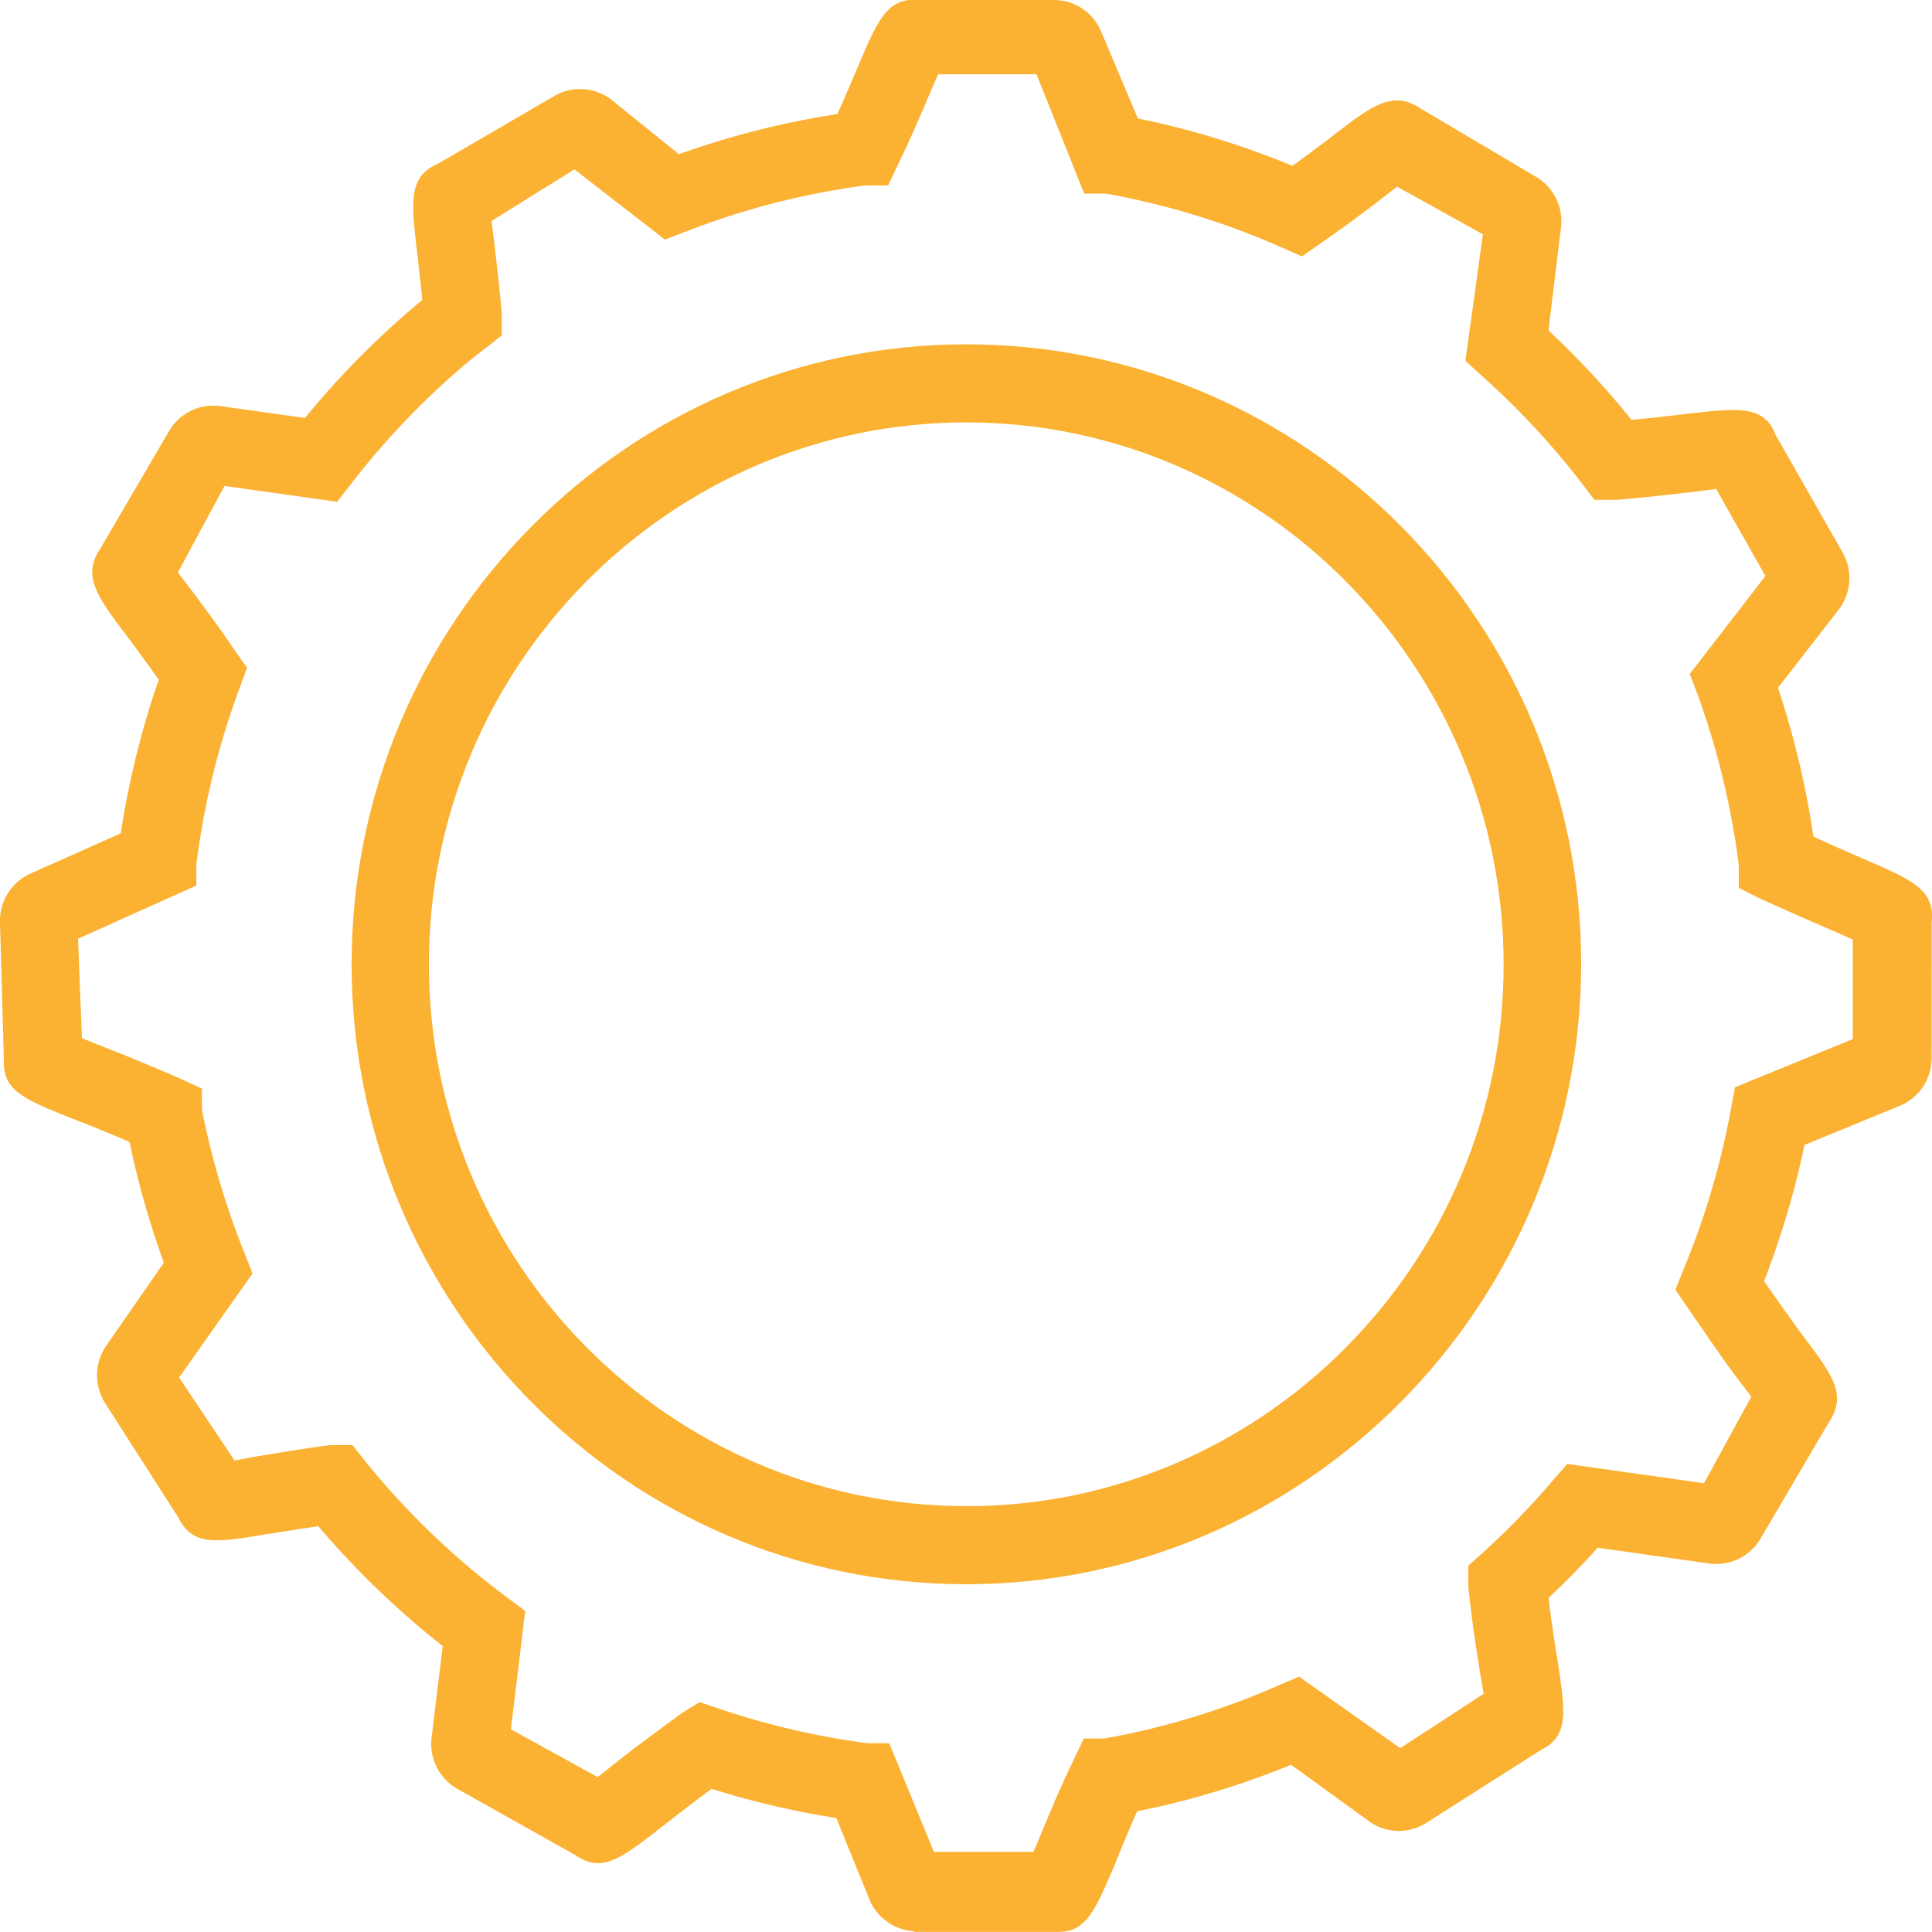
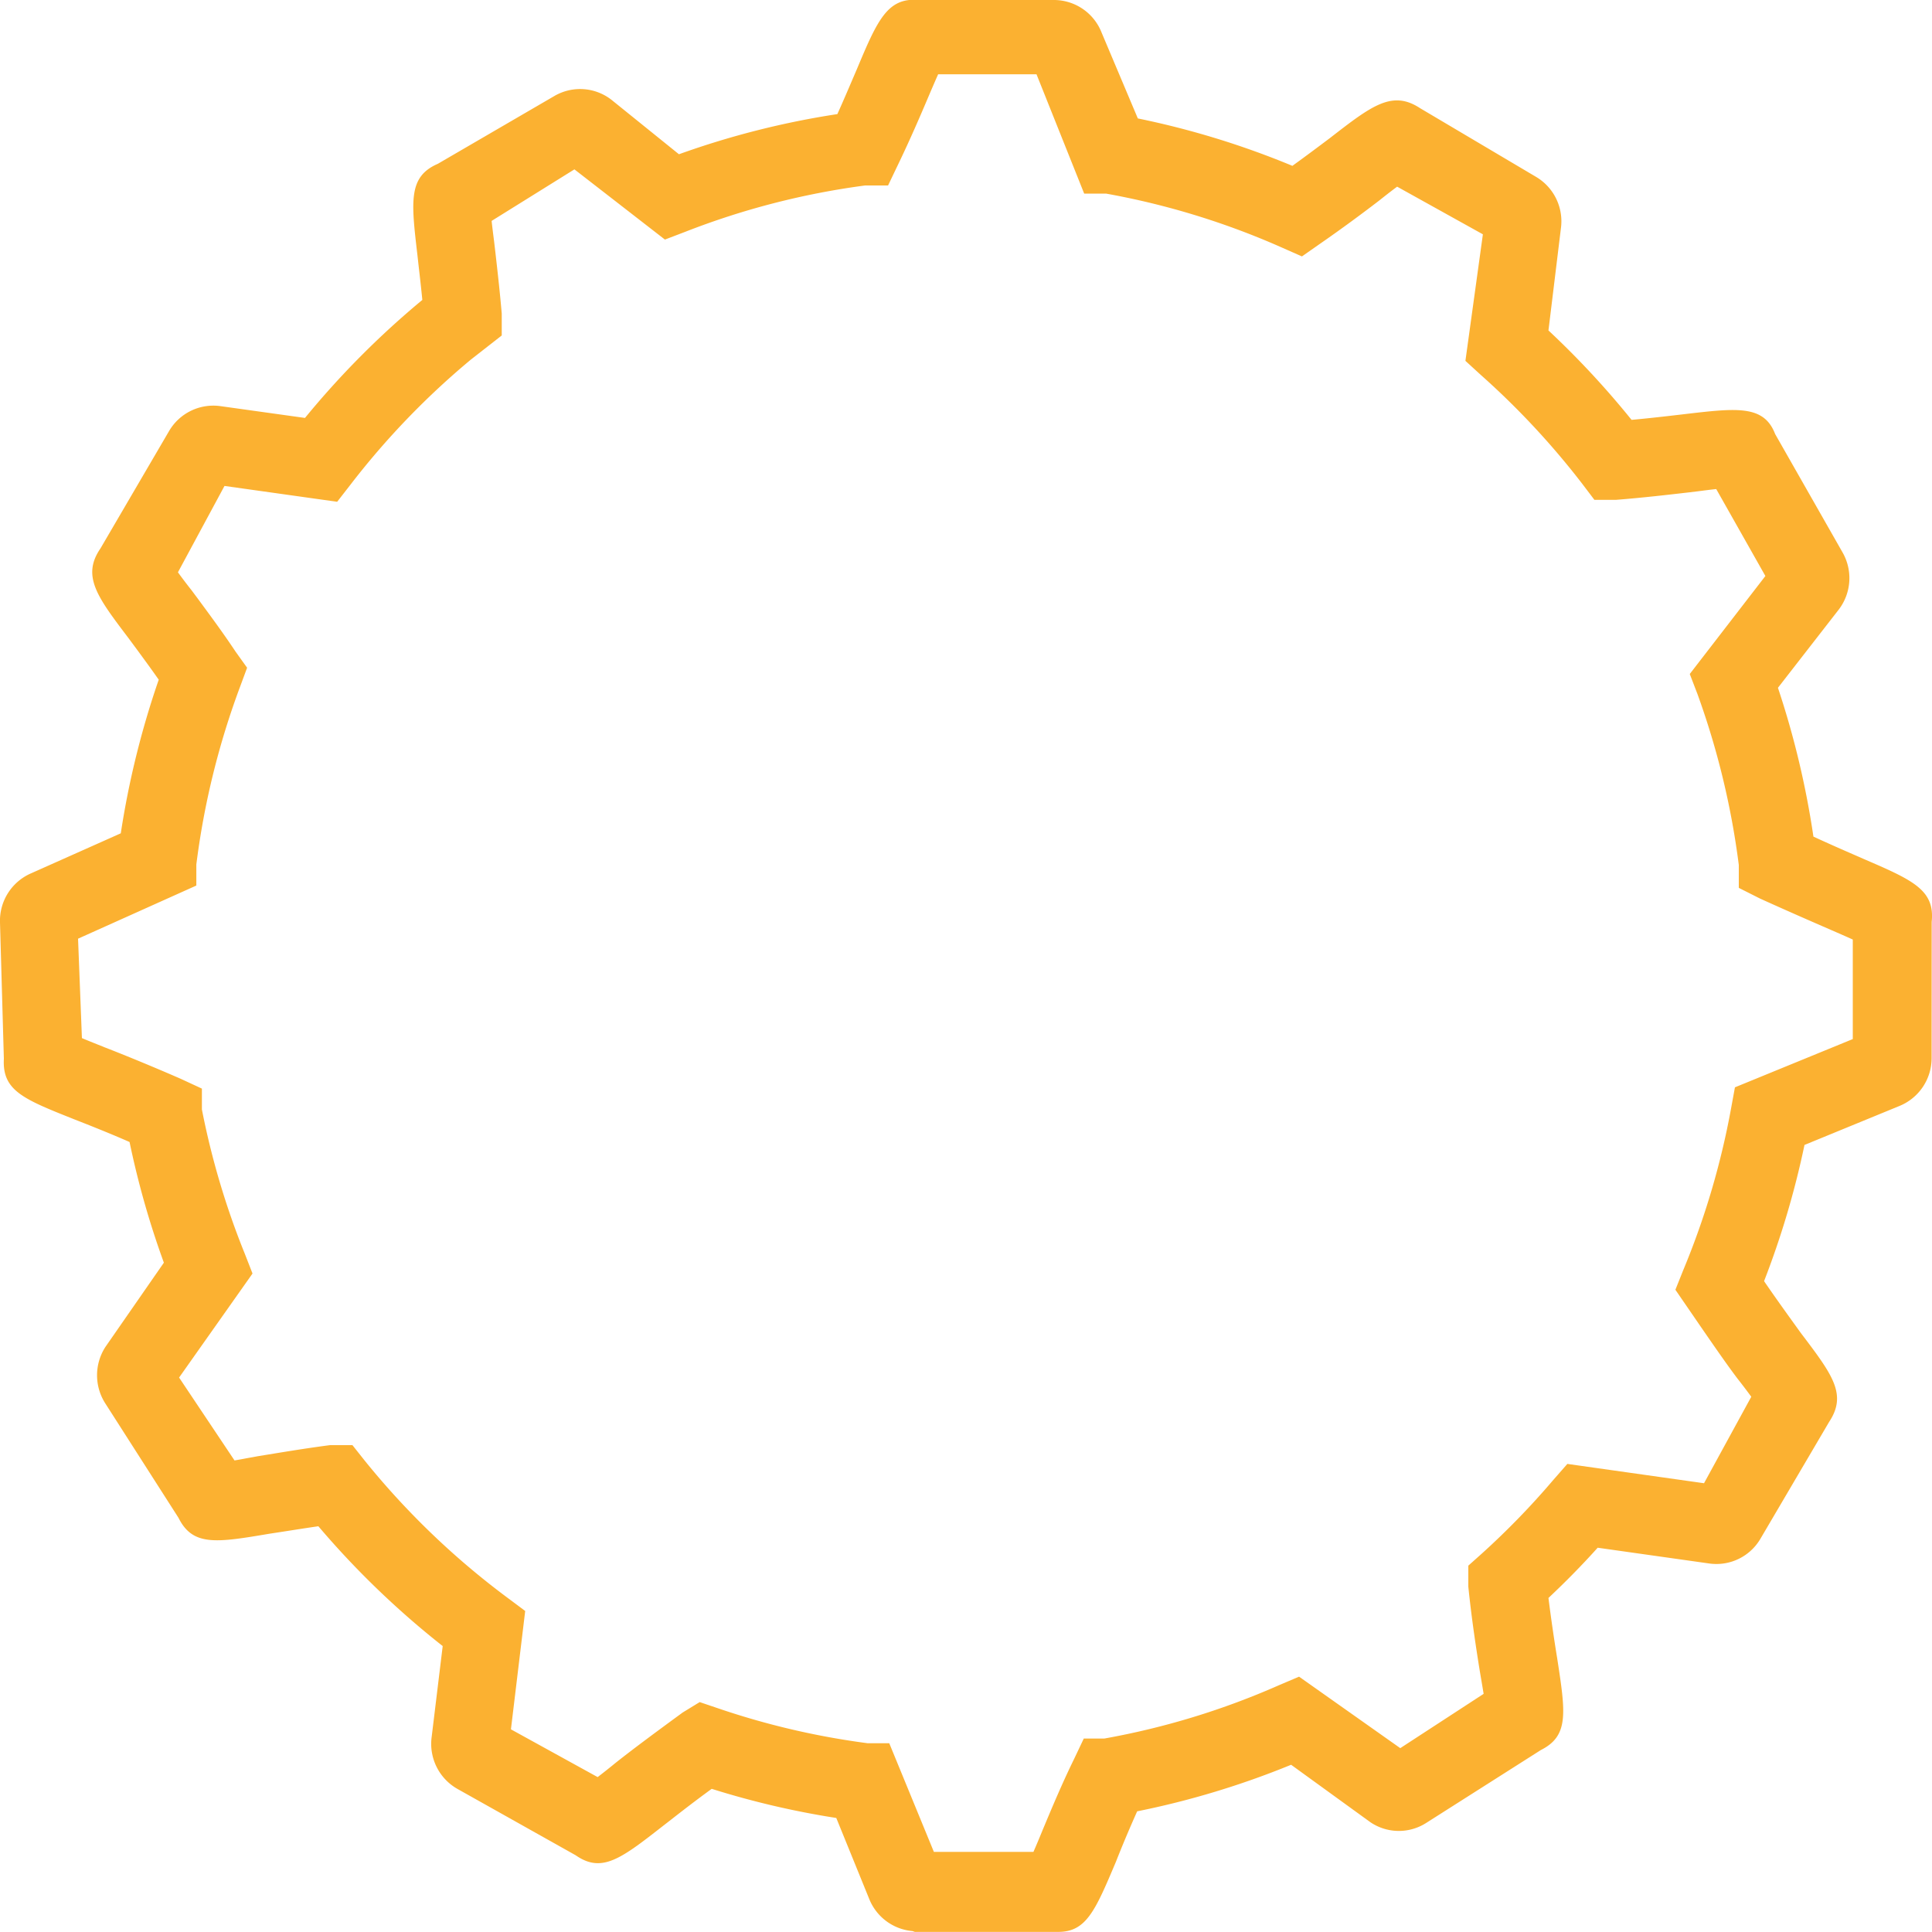
<svg xmlns="http://www.w3.org/2000/svg" id="5190b8d3-d0f4-46a9-8124-3b086df9b0d9" data-name="Calque 1" viewBox="0 0 500 500">
  <title>Synergie</title>
-   <path d="M250.1,89.11C162.36,89.11,91,161.09,91,249.56S162.36,410,250.1,410h0c87.64-.09,159-72.06,159.1-160.45S337.83,89.11,250.1,89.11Zm0,300.68C173.42,389.8,111,326.89,111,249.56s62.39-140.24,139.07-140.24,139,63,139.07,140.24S326.78,389.8,250.1,389.8Z" style="fill:#fbb131" />
  <path d="M499.92,238.56c.87-8.31-5-10.82-17.71-16.31l-.81-.36c-3.62-1.57-7.77-3.38-12.09-5.38A225.32,225.32,0,0,0,460.13,178l15.72-20.22a13.41,13.41,0,0,0,1-14.82L459.4,112.32c-2.9-7.55-9.87-6.73-23.38-5.15l-1.36.16c-3.69.43-8,.93-12.41,1.33a226.94,226.94,0,0,0-21.51-23.14l3.22-26.42a13.36,13.36,0,0,0-6.52-13.38L367.52,28c-7.25-4.76-12.51-.66-23.39,7.77-2.89,2.17-6.14,4.61-9.66,7.15a218.88,218.88,0,0,0-40-12.27L285.1,8.45A13.27,13.27,0,0,0,272.78,0l-35,0c-8.07-.71-10.66,5.11-16,17.85l-1.21,2.82c-1.17,2.74-2.46,5.75-3.86,8.86a218.63,218.63,0,0,0-41,10.39l-17.5-14.12a13.22,13.22,0,0,0-14.66-1L113.3,42.4c-7.65,3.32-6.9,9.67-5.28,23.54l.34,3.07c.31,2.67.64,5.58.94,8.61h0a224.38,224.38,0,0,0-30.37,30.54L57,105.1a13.27,13.27,0,0,0-13.3,6.55L26,141.93c-4.91,7.16-.83,12.55,7.23,23.18l2.22,3c1.76,2.41,3.68,5,5.63,7.8a225.26,225.26,0,0,0-9.82,39.75L7.9,226.08A13.37,13.37,0,0,0,0,238.75l1,35.26C.56,282.26,6,284.43,19.32,289.72c4.13,1.62,9.06,3.57,14.21,5.83a225,225,0,0,0,8.88,31.23L27.29,348.57a13.5,13.5,0,0,0,0,14.69l18.92,29.57c3.69,7.44,9.93,6.39,23.51,4.1l3.84-.59c2.77-.43,5.73-.9,8.83-1.35A224.56,224.56,0,0,0,114.57,426l-2.85,23.47A13.4,13.4,0,0,0,118.44,463L149,480.15c6.79,4.74,11.79.83,22.72-7.71l1.47-1.14c3.24-2.53,7-5.45,11-8.35a219.74,219.74,0,0,0,32.24,7.54L225,491.56a13.31,13.31,0,0,0,11.14,8.2l.63.21h36.13c.34,0,.67,0,1,0,7.23,0,9.56-5.5,14.9-18.14,1.57-4,3.42-8.42,5.5-13.06a219.65,219.65,0,0,0,39.84-12.05l20.56,14.9a13.16,13.16,0,0,0,14.53.07l29.54-18.78c7.32-3.69,6.41-9.58,4.21-23.87-.74-4.52-1.53-9.85-2.24-15.49,4.43-4.16,8.7-8.5,12.74-13l28.94,4.09a13.21,13.21,0,0,0,13.26-6.55L473.37,368c4.72-7.14.91-12.17-7.35-23.07l-1.57-2.18c-2.44-3.39-5.15-7.16-7.91-11.19A224.94,224.94,0,0,0,467,296.31l24.56-10.08a13.37,13.37,0,0,0,8.34-12.42ZM449,281.4l-1,5.45a204.39,204.39,0,0,1-12.41,41.94l-2,5,7.08,10.31c3.24,4.68,6.21,9,9,12.69,1.2,1.52,2.47,3.2,3.56,4.69l-12.23,22.38-35.37-5L402,383a203.12,203.12,0,0,1-18.43,19L380,405.19l0,5.43c.83,8.15,2,15.83,2.94,21.67l.32,1.89c.23,1.35.49,2.86.7,4.19l-21.57,14.05L336.2,433.92,331,436.13a198.24,198.24,0,0,1-45.24,13.81h-5.28L278,455.17c-3.15,6.43-5.77,12.71-8.19,18.49-.77,1.9-1.61,3.9-2.36,5.61H241.69l-11.55-28.12-5.57,0a200.38,200.38,0,0,1-38.94-9.11l-4.55-1.54-4.41,2.7c-6.47,4.74-12.46,9.15-17.32,13-1.54,1.26-3.21,2.59-4.68,3.71l-22.44-12.36,3.69-30.63-4.66-3.48A203.57,203.57,0,0,1,94.38,378L91.21,374l-5.8,0c-6.9.9-13.3,2-18.7,2.87l-2.64.48c-1.09.21-2.29.43-3.38.61L46.35,356.51l19-26.92-2-5.13a204.07,204.07,0,0,1-11.1-37.34v-5.39l-5.55-2.57c-7.12-3.1-14.16-6-19.71-8.15l-1.79-.72c-1.4-.56-2.8-1.12-4-1.63l-1-25.73,30.61-13.75,0-5.45a204.5,204.5,0,0,1,11.29-45.92l1.85-5-3-4.19c-3.32-5-6.76-9.61-9.71-13.63l-1.64-2.2c-1.2-1.51-2.47-3.19-3.55-4.68L58.1,125.76l29.16,4.1,3.59-4.62a203.67,203.67,0,0,1,31-32.17l8-6.25,0-5.68c-.49-5.69-1.11-11.13-1.64-15.79l-.34-2.9c-.22-1.7-.46-3.62-.64-5.28l21.43-13.34L172.08,62l5.24-2a199.52,199.52,0,0,1,46.57-12h5.94l2.75-5.75c3-6.24,5.62-12.32,7.73-17.3.83-1.94,1.71-4,2.48-5.72h25.46l12.34,30.88h5.69a199.12,199.12,0,0,1,45.57,14l5.09,2.25,4.59-3.21c5.68-3.93,11-7.87,15.42-11.26,1.5-1.2,3.15-2.49,4.63-3.58l22.19,12.33-4.52,32.75,4,3.66a204.56,204.56,0,0,1,26.29,28.23l3.09,4.08,5.6,0c6.83-.54,13.3-1.29,18.76-1.92l2.32-.28c1.56-.2,3.31-.43,4.85-.59l12.72,22.5-19.57,25.36,2,5.21A205.83,205.83,0,0,1,450,223.86v5.92l5.46,2.75c6.61,3,13.14,5.85,18.36,8.12,1.93.84,3.95,1.72,5.68,2.5v25.76Z" style="fill:#fbb131" />
</svg>